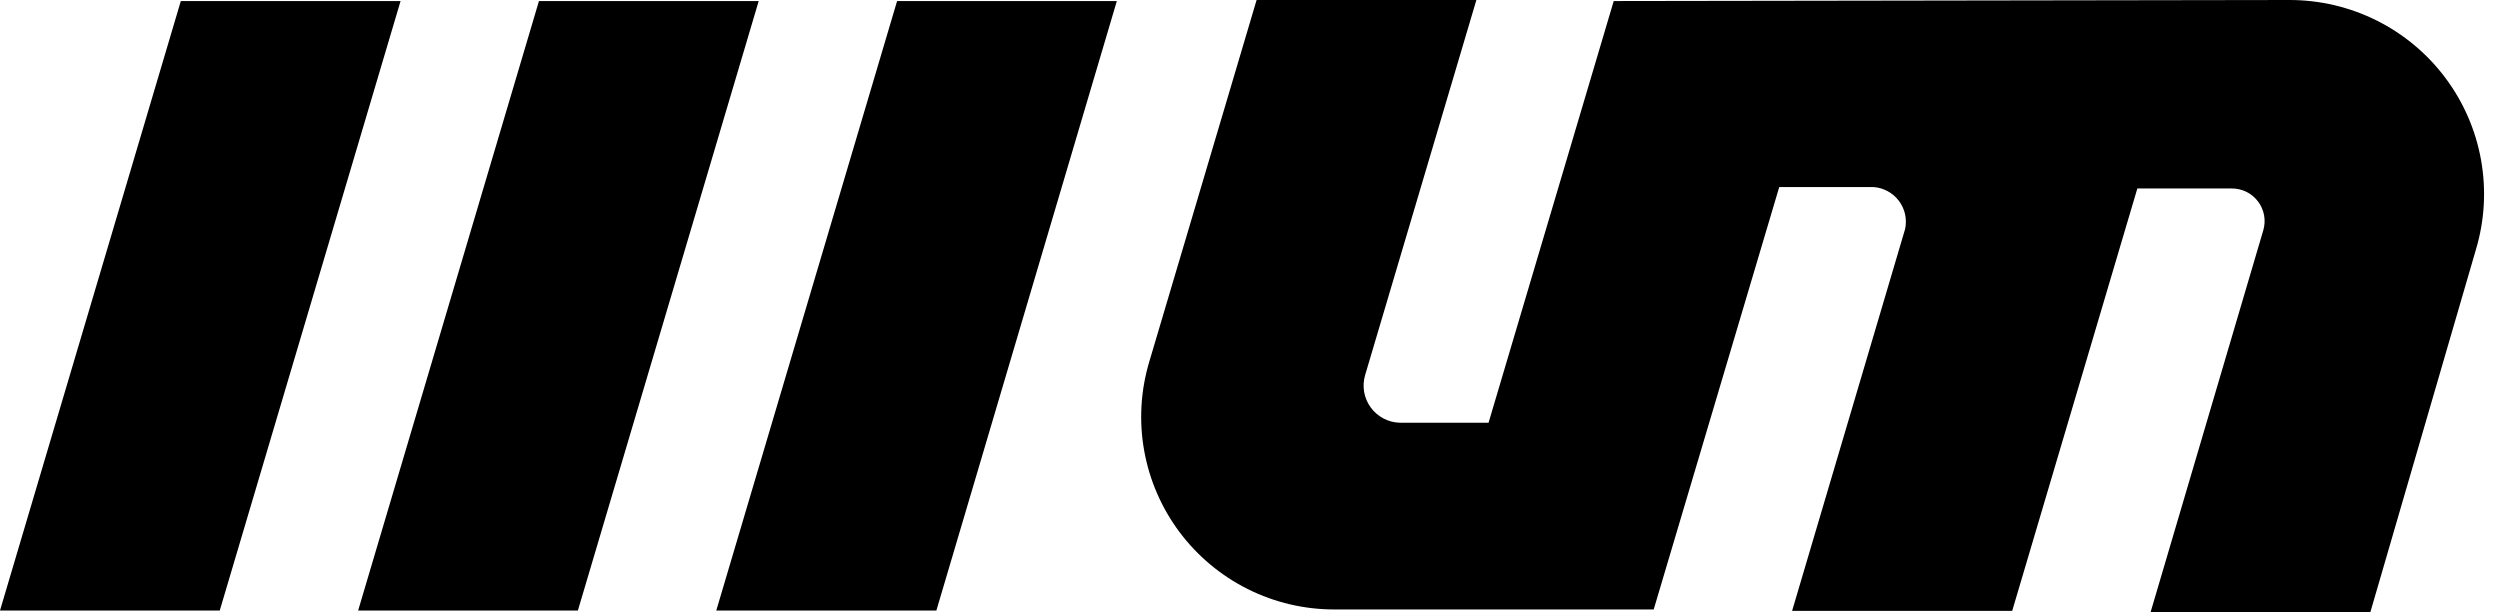
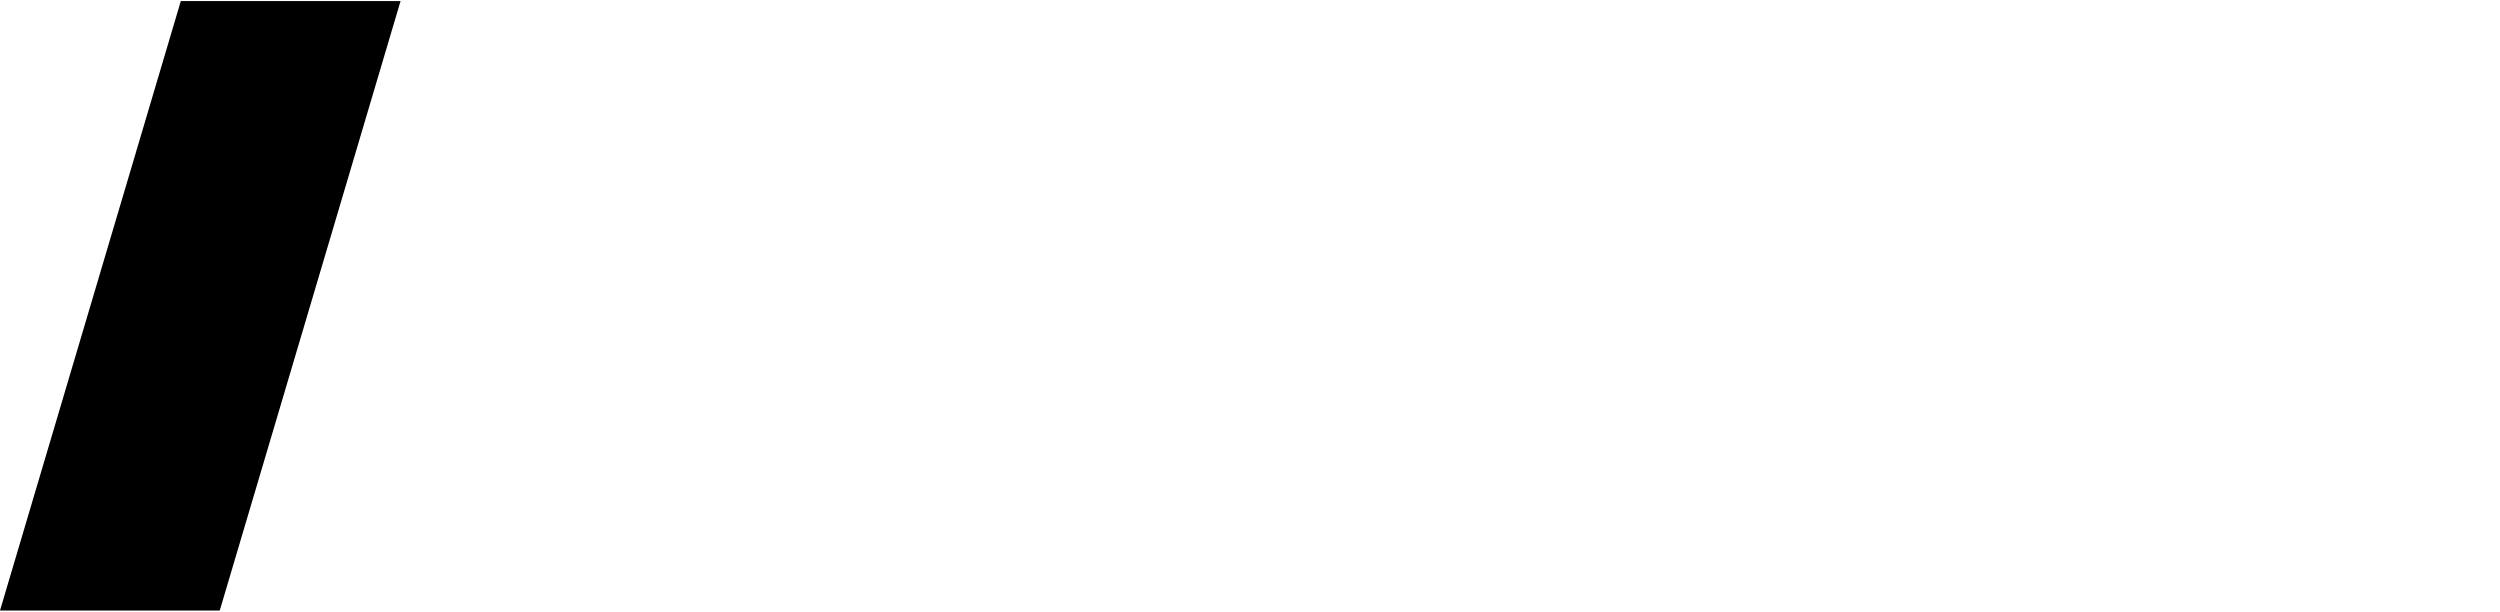
<svg xmlns="http://www.w3.org/2000/svg" width="98" height="24" viewBox="0 0 98 24" fill="none">
  <path d="M7.088 0.041L0 23.932H8.614L15.702 0.041H7.088Z" fill="black" />
-   <path d="M21.127 0.041L14.039 23.932H22.653L29.741 0.041H21.127Z" fill="black" />
-   <path d="M35.166 0.041L28.078 23.932H36.706L43.78 0.041H35.166Z" fill="black" />
-   <path d="M63.258 0.041L58.351 16.571H54.875C54.652 16.566 54.433 16.509 54.235 16.405C54.037 16.302 53.865 16.154 53.734 15.974C53.602 15.794 53.514 15.586 53.475 15.367C53.437 15.147 53.449 14.921 53.512 14.707L57.874 9.76335e-08H49.259L45.048 14.191C44.712 15.318 44.645 16.509 44.852 17.667C45.059 18.825 45.535 19.919 46.24 20.861C46.946 21.803 47.863 22.568 48.917 23.094C49.971 23.62 51.134 23.893 52.312 23.891H64.825L69.746 7.333H73.439C73.635 7.346 73.825 7.401 73.997 7.495C74.169 7.588 74.319 7.717 74.437 7.873C74.555 8.029 74.637 8.209 74.679 8.4C74.721 8.591 74.721 8.789 74.68 8.98L70.25 23.946H78.878L83.784 7.388H87.478C87.679 7.386 87.878 7.431 88.058 7.519C88.238 7.608 88.395 7.738 88.515 7.898C88.636 8.058 88.717 8.244 88.753 8.442C88.788 8.639 88.776 8.842 88.719 9.034L84.302 24H92.917L97.06 9.769C97.398 8.634 97.465 7.436 97.257 6.271C97.049 5.105 96.571 4.004 95.861 3.056C95.152 2.107 94.23 1.337 93.17 0.806C92.11 0.276 90.94 -0 89.754 9.76335e-08L63.258 0.041Z" fill="black" />
</svg>